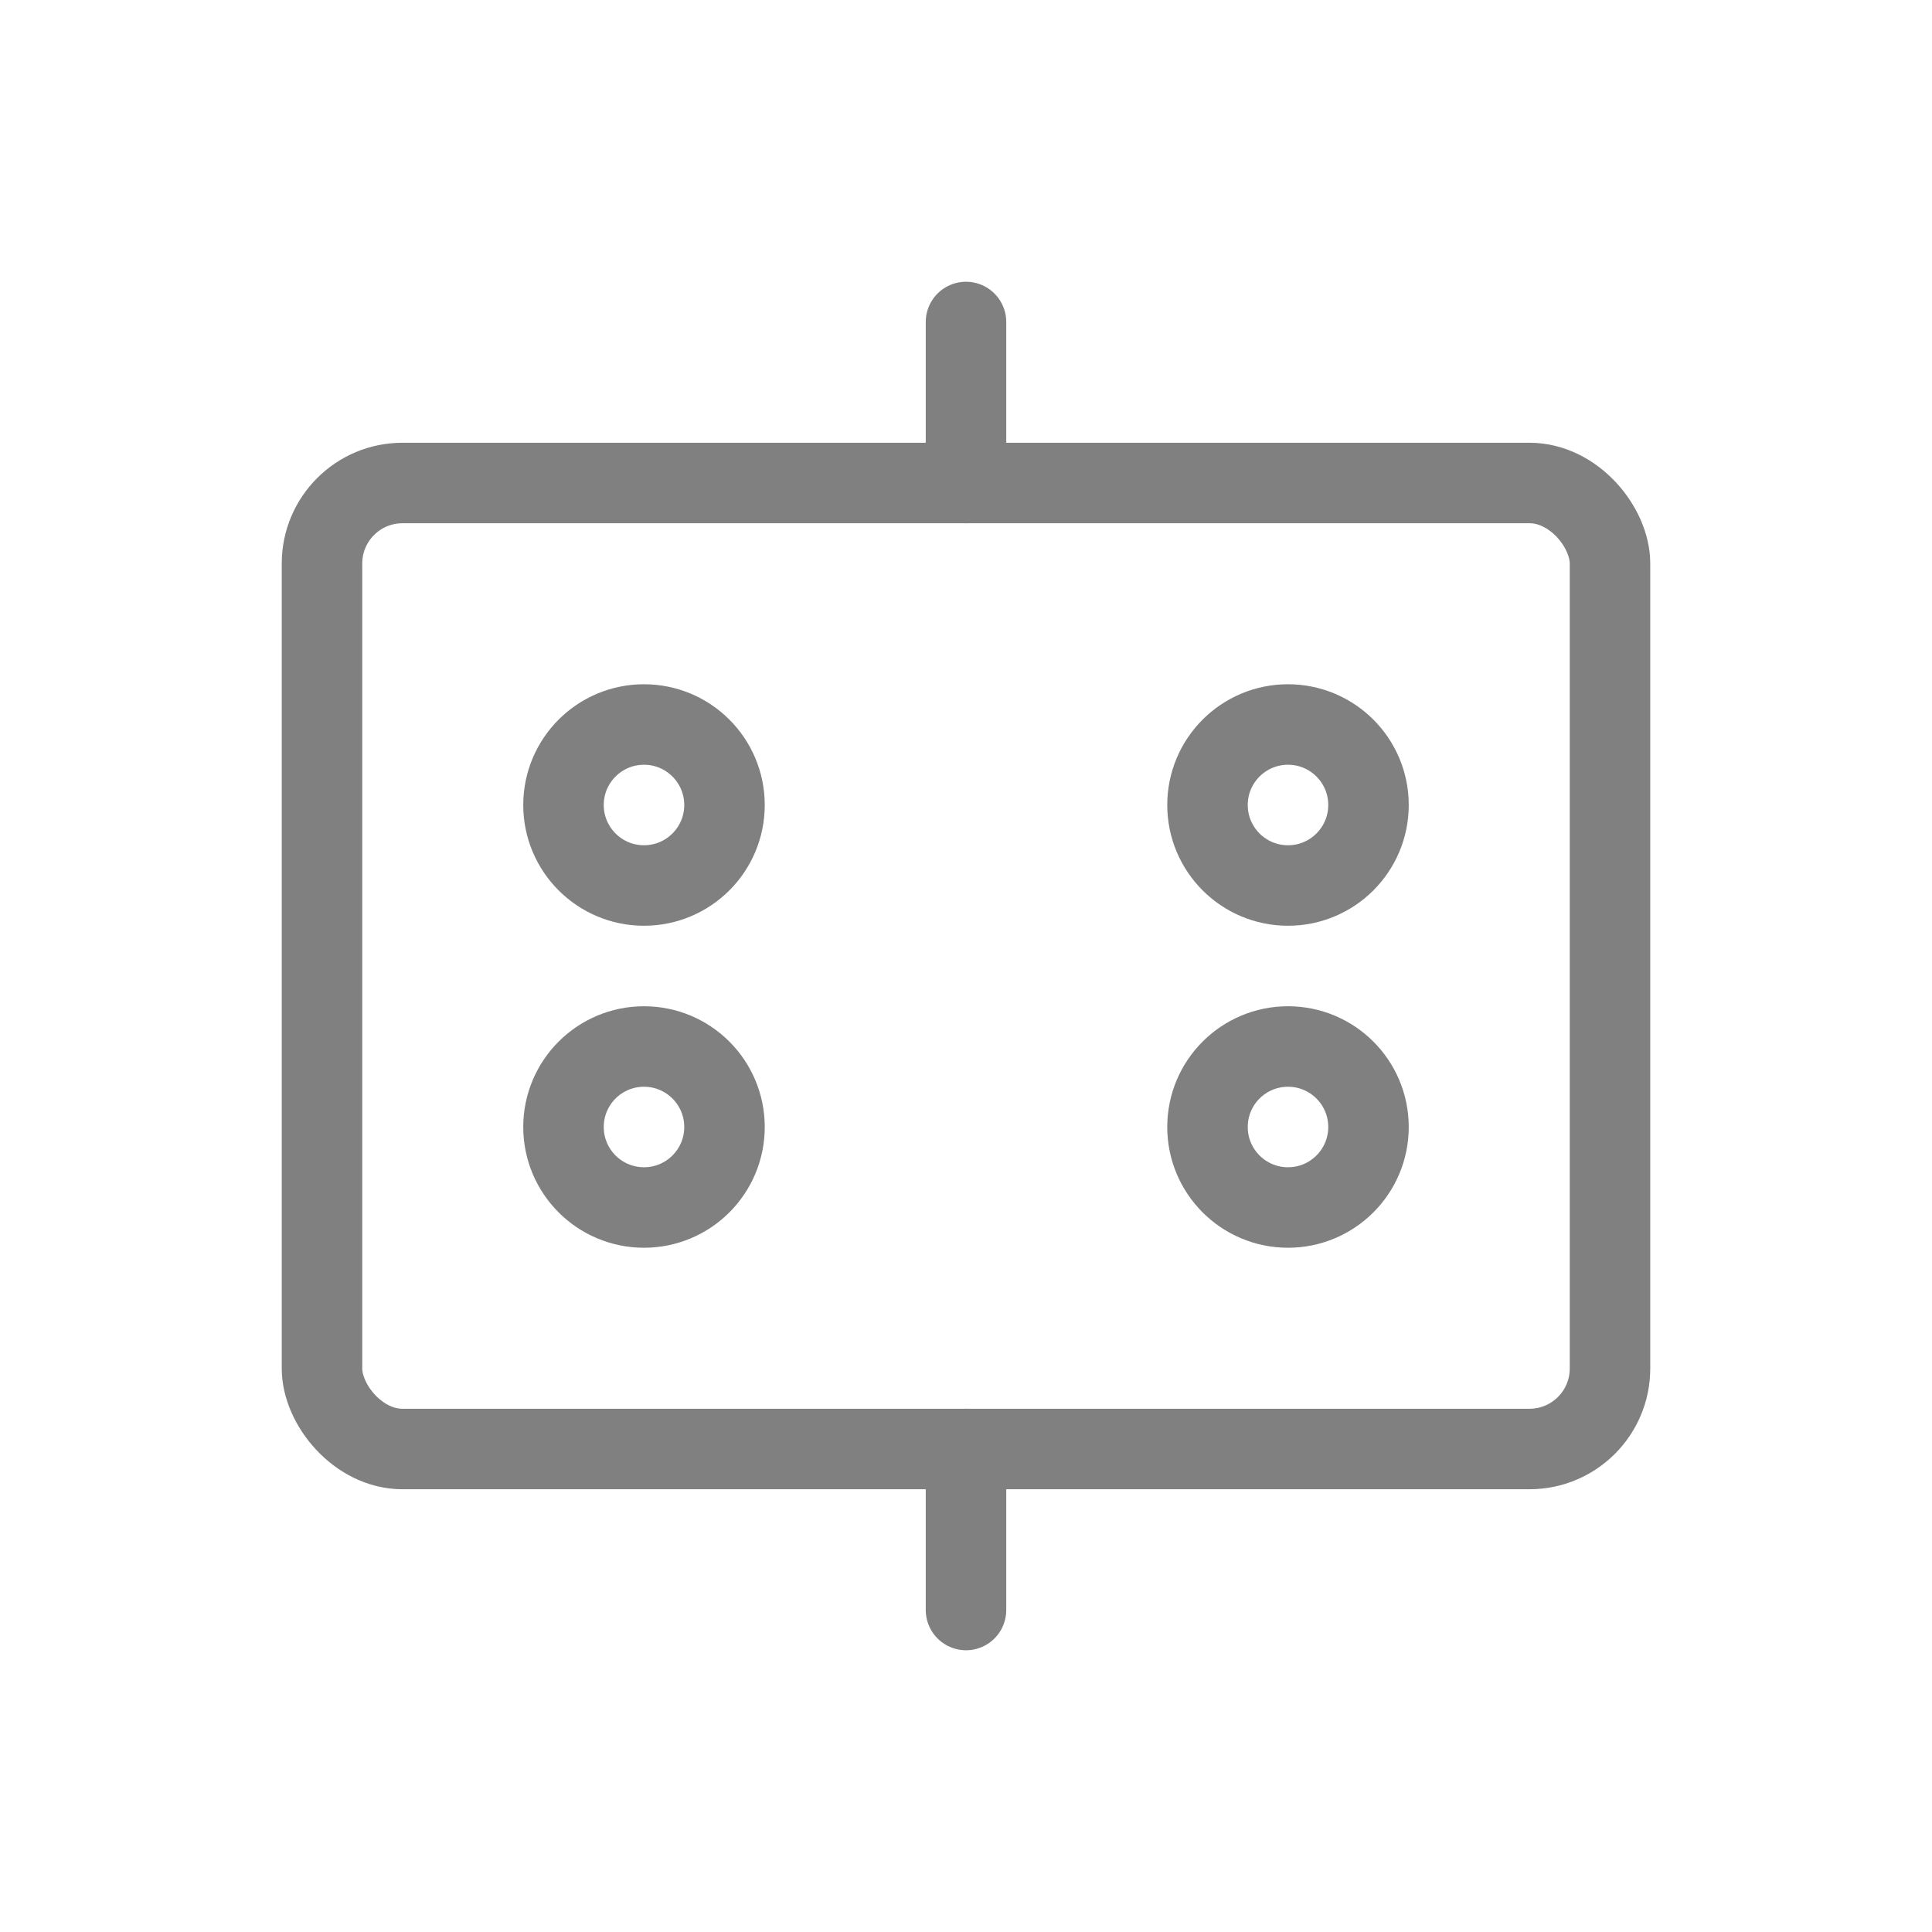
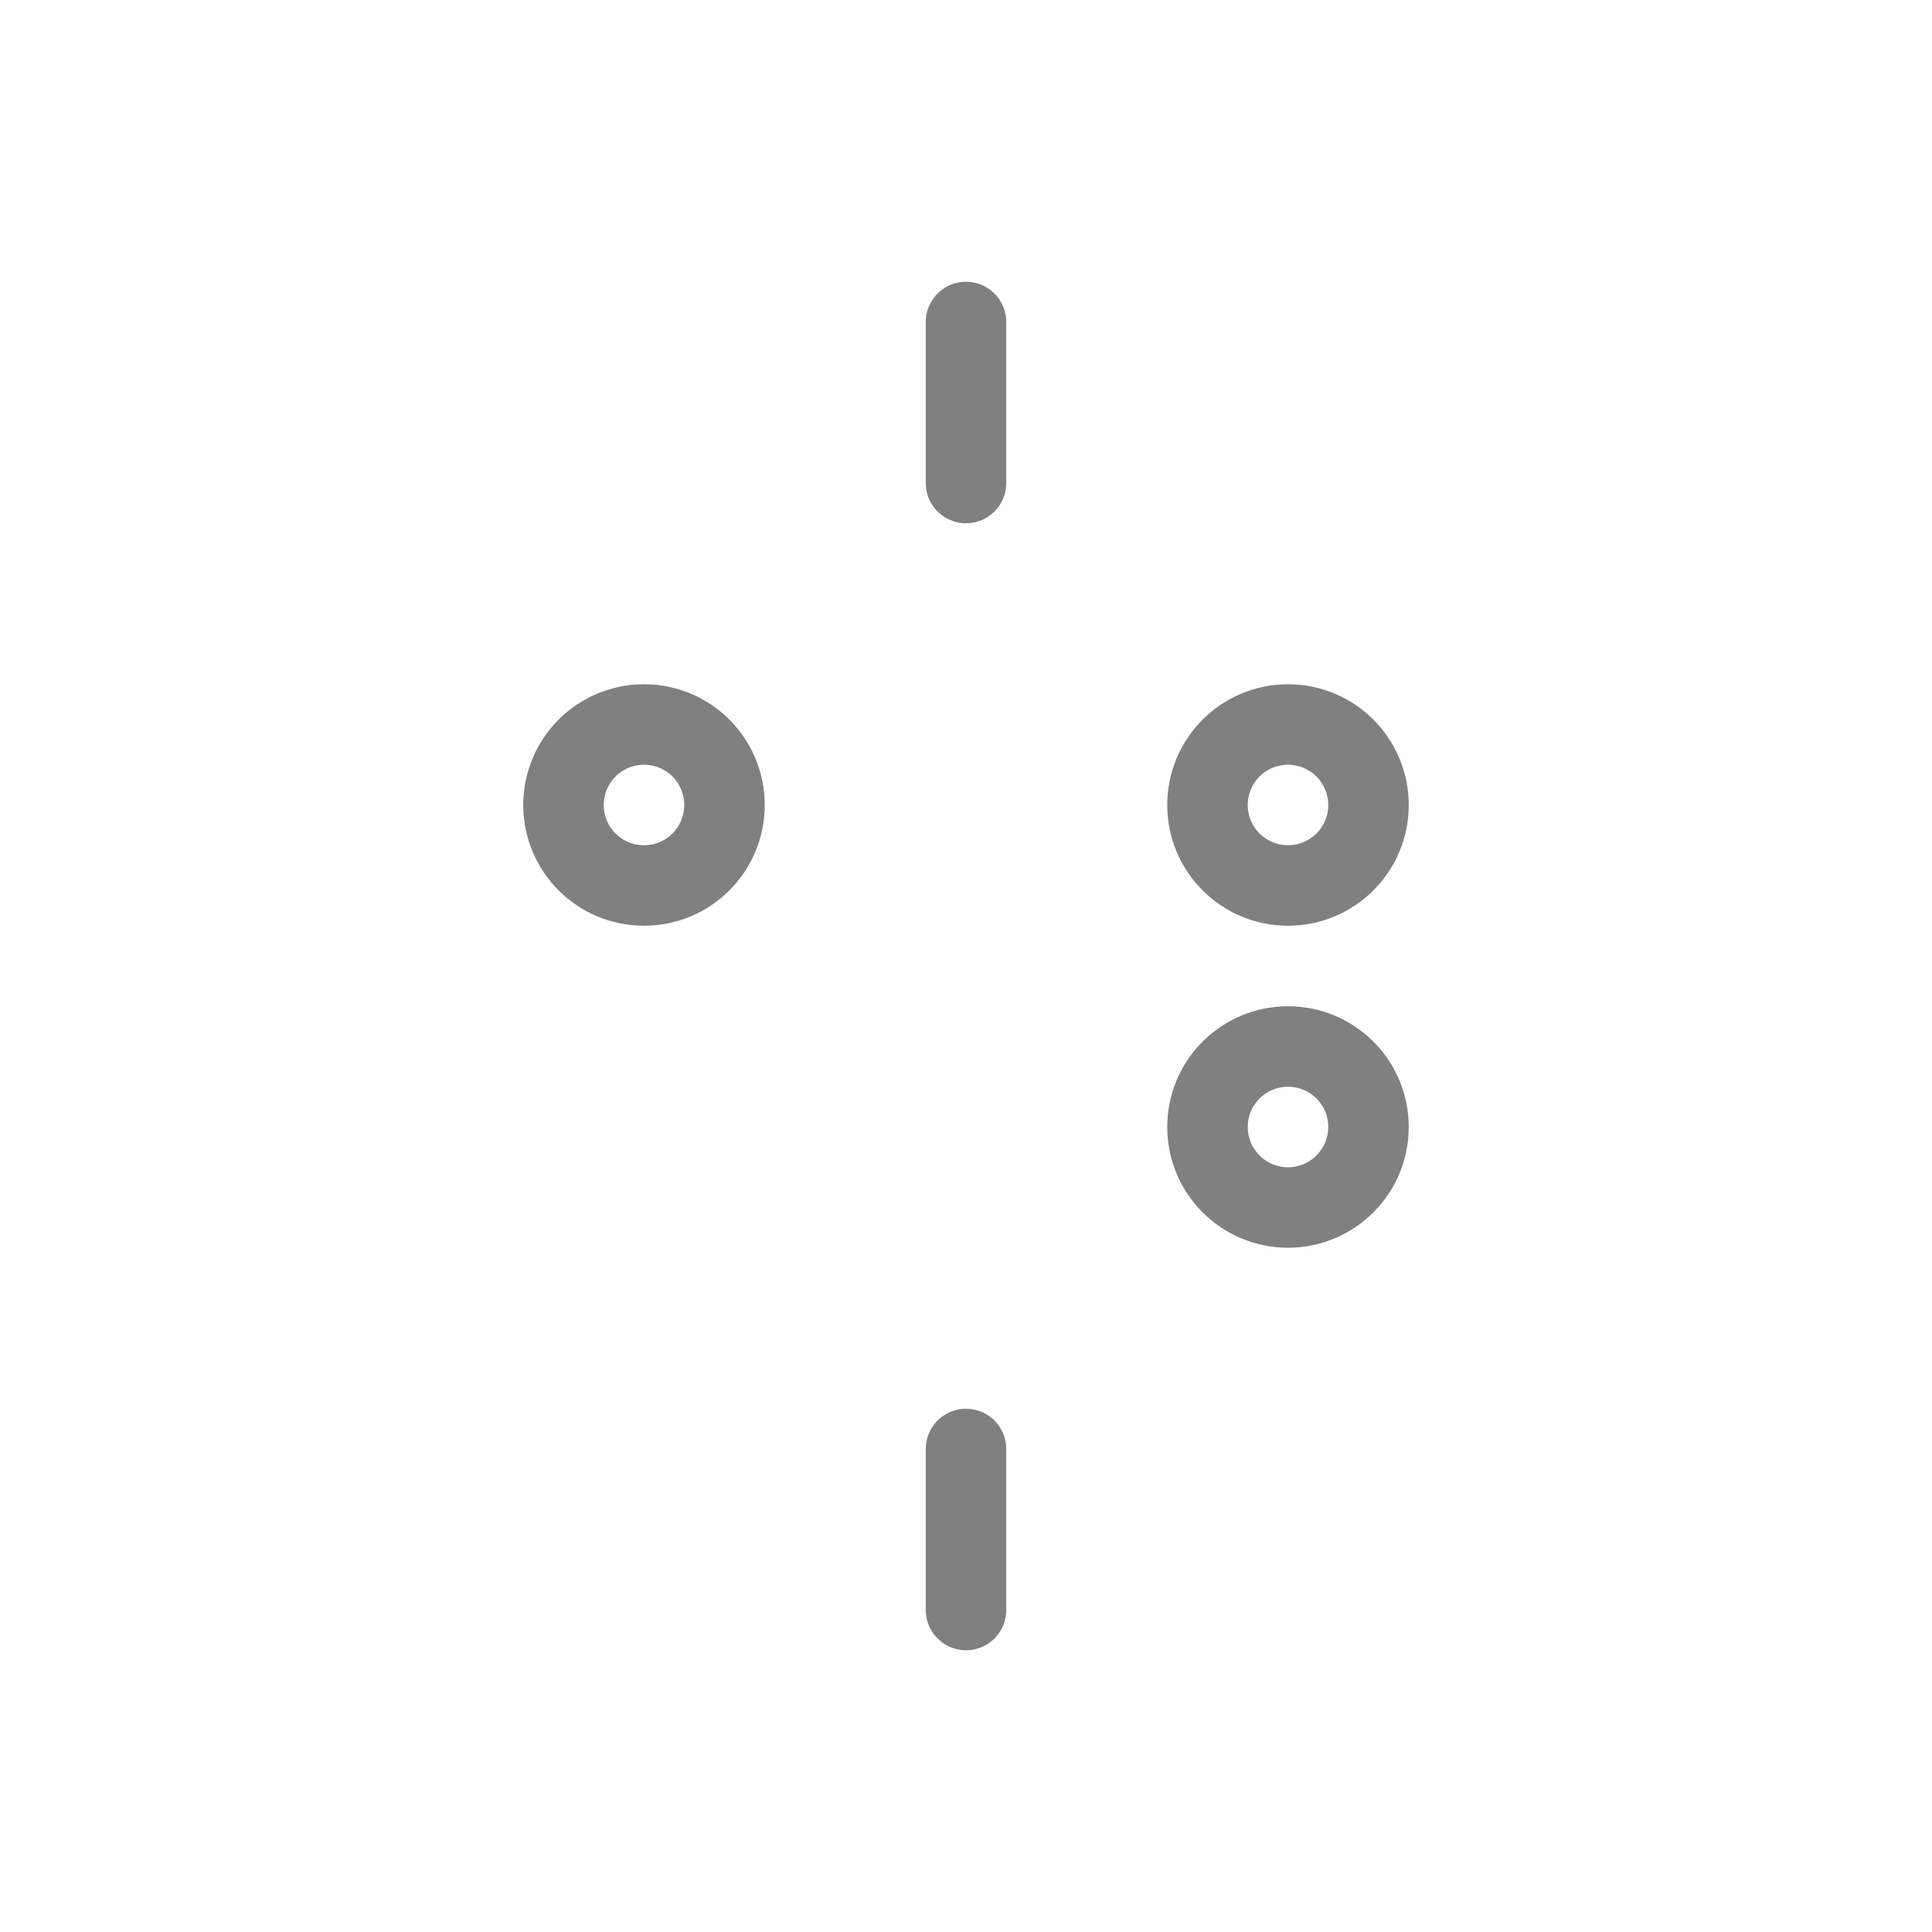
<svg xmlns="http://www.w3.org/2000/svg" viewBox="0 0 48 48">
-   <rect x="8" y="12" width="32" height="24" rx="2" fill="none" stroke="gray" stroke-width="2" stroke-linecap="round" stroke-linejoin="round" />
  <circle cx="16" cy="20" r="2" fill="none" stroke="gray" stroke-width="2" />
  <circle cx="32" cy="20" r="2" fill="none" stroke="gray" stroke-width="2" />
-   <circle cx="16" cy="28" r="2" fill="none" stroke="gray" stroke-width="2" />
  <circle cx="32" cy="28" r="2" fill="none" stroke="gray" stroke-width="2" />
  <line x1="24" y1="8" x2="24" y2="12" stroke="gray" stroke-width="2" stroke-linecap="round" />
  <line x1="24" y1="36" x2="24" y2="40" stroke="gray" stroke-width="2" stroke-linecap="round" />
</svg>